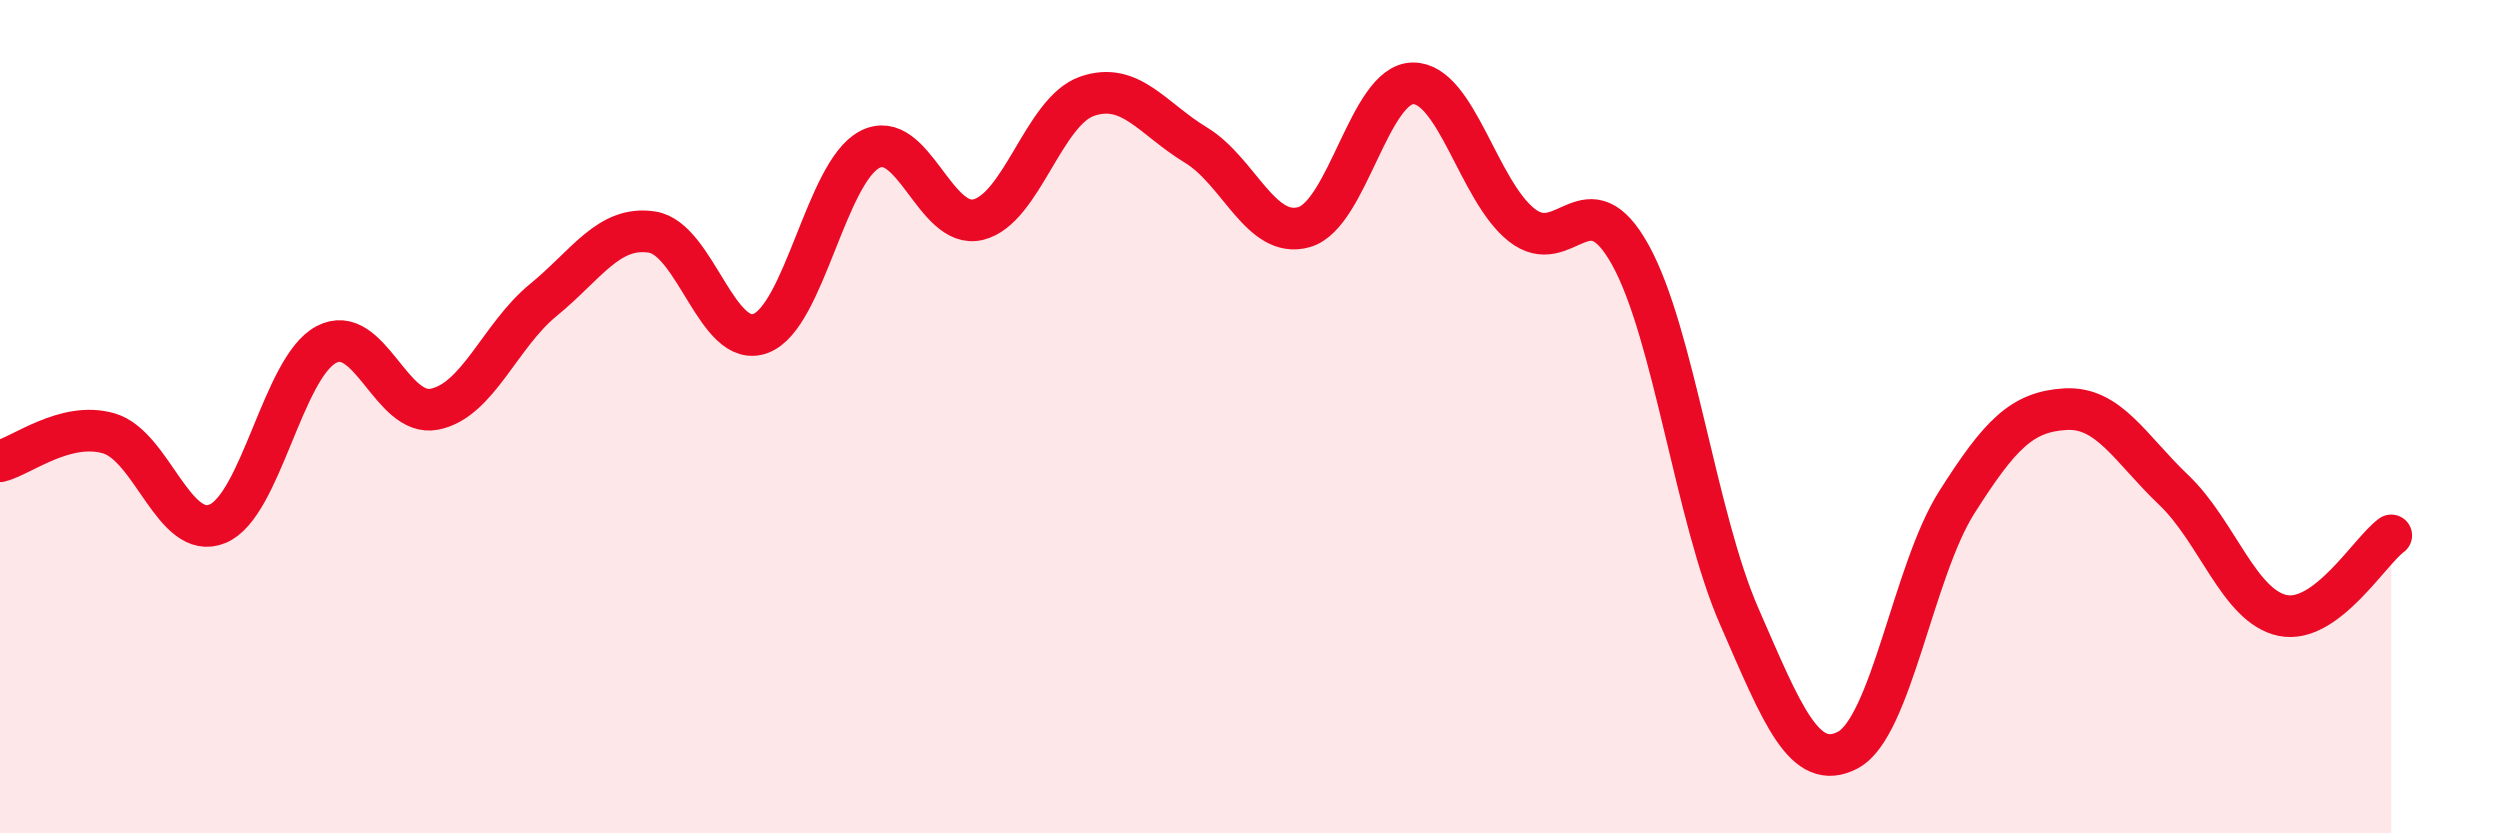
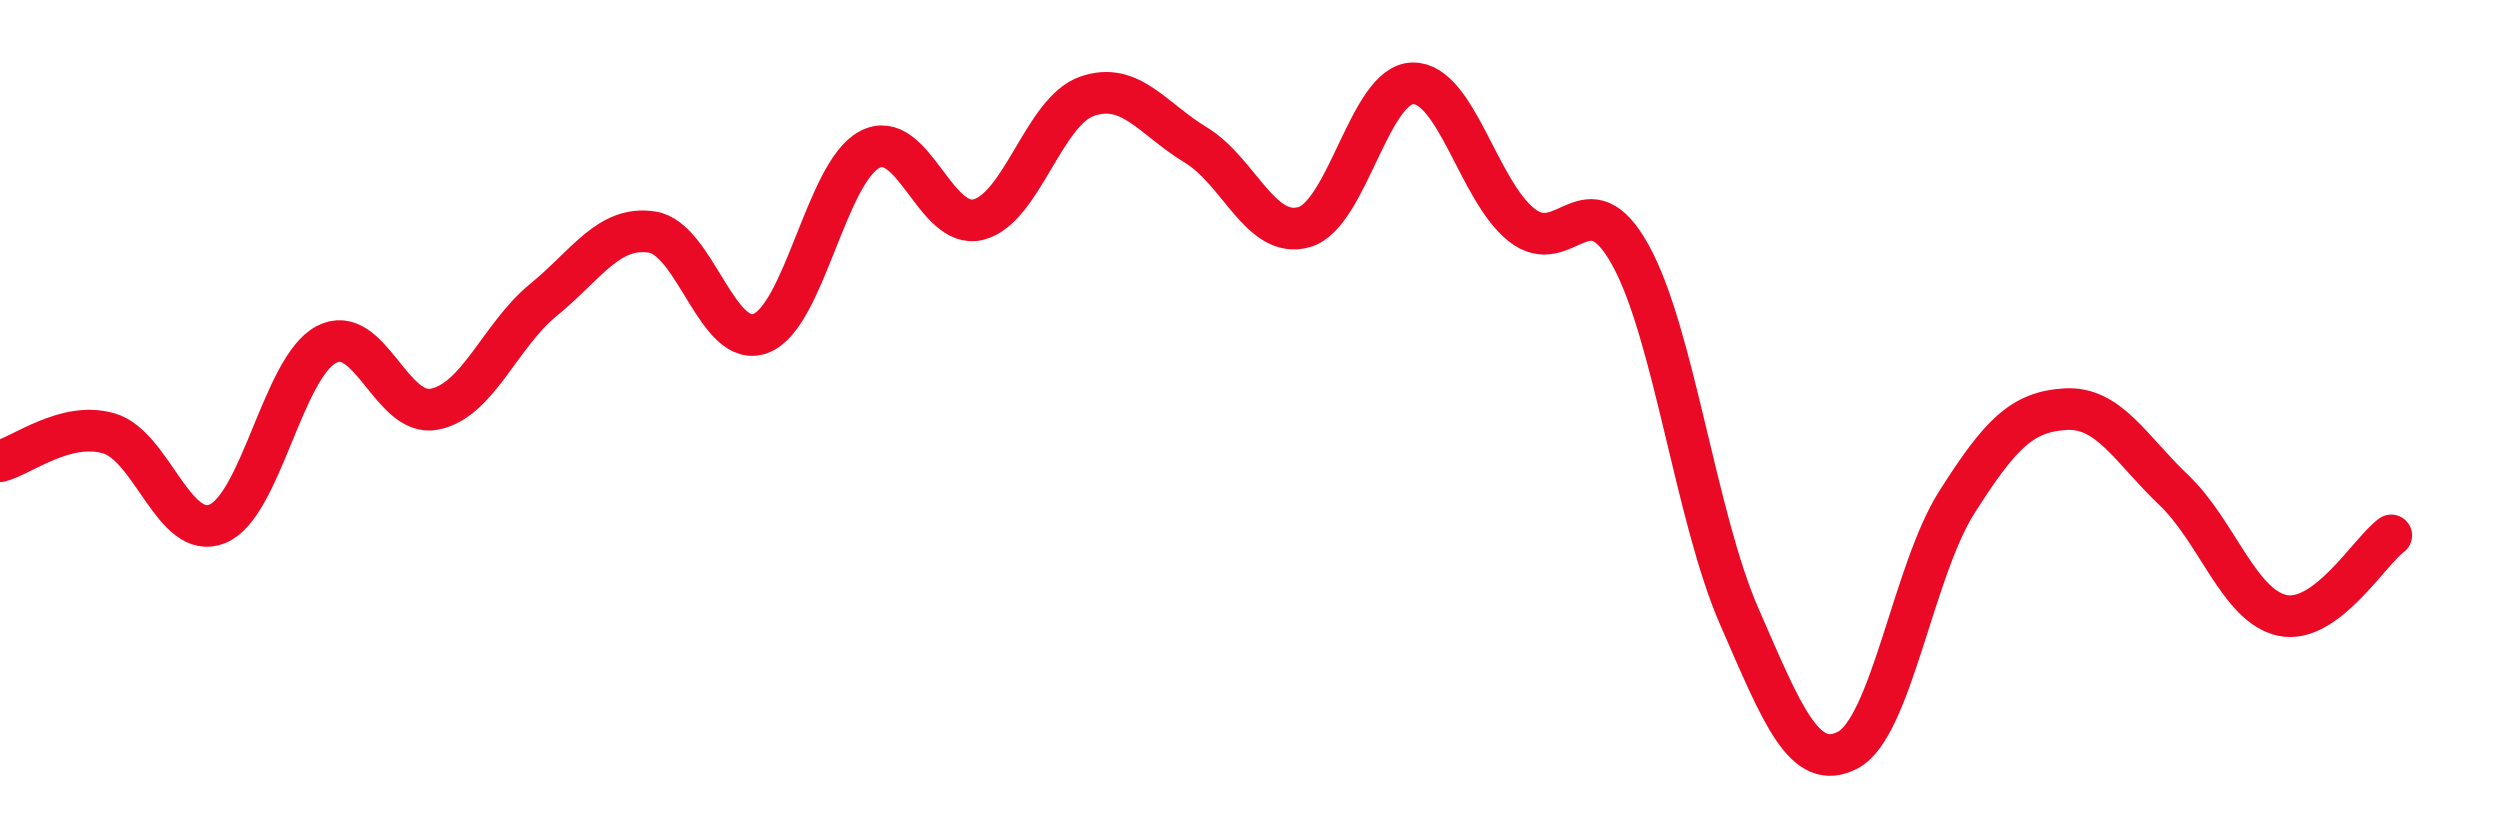
<svg xmlns="http://www.w3.org/2000/svg" width="60" height="20" viewBox="0 0 60 20">
-   <path d="M 0,11.07 C 0.52,10.94 1.57,10.1 2.61,10.4 C 3.65,10.7 4.18,13 5.22,12.57 C 6.26,12.14 6.79,8.82 7.83,8.27 C 8.87,7.72 9.39,10.03 10.43,9.82 C 11.47,9.61 12,8.05 13.04,7.2 C 14.08,6.35 14.61,5.41 15.65,5.57 C 16.69,5.73 17.22,8.4 18.26,8 C 19.3,7.6 19.83,4.14 20.87,3.59 C 21.91,3.04 22.44,5.53 23.48,5.27 C 24.52,5.01 25.05,2.67 26.09,2.31 C 27.13,1.95 27.66,2.85 28.7,3.48 C 29.74,4.11 30.26,5.75 31.3,5.45 C 32.34,5.15 32.87,2.01 33.91,2 C 34.95,1.99 35.48,4.58 36.52,5.4 C 37.56,6.22 38.09,4.24 39.13,6.12 C 40.17,8 40.7,12.41 41.74,14.79 C 42.78,17.17 43.31,18.55 44.35,18 C 45.39,17.45 45.92,13.7 46.96,12.06 C 48,10.42 48.53,9.88 49.57,9.82 C 50.61,9.76 51.13,10.77 52.17,11.76 C 53.21,12.75 53.74,14.55 54.78,14.77 C 55.82,14.99 56.87,13.23 57.39,12.85L57.39 20L0 20Z" fill="#EB0A25" opacity="0.1" stroke-linecap="round" stroke-linejoin="round" />
  <path d="M 0,11.07 C 0.52,10.94 1.57,10.1 2.61,10.4 C 3.65,10.7 4.18,13 5.22,12.57 C 6.26,12.14 6.79,8.82 7.83,8.27 C 8.87,7.72 9.39,10.03 10.43,9.82 C 11.47,9.61 12,8.05 13.04,7.2 C 14.08,6.35 14.61,5.41 15.65,5.57 C 16.69,5.73 17.22,8.4 18.26,8 C 19.3,7.6 19.83,4.14 20.87,3.59 C 21.91,3.04 22.44,5.53 23.48,5.27 C 24.52,5.01 25.05,2.67 26.09,2.31 C 27.13,1.95 27.66,2.85 28.7,3.48 C 29.74,4.11 30.26,5.75 31.3,5.45 C 32.34,5.15 32.87,2.01 33.91,2 C 34.95,1.99 35.48,4.58 36.52,5.4 C 37.56,6.22 38.09,4.24 39.13,6.12 C 40.17,8 40.7,12.41 41.74,14.79 C 42.78,17.17 43.31,18.55 44.35,18 C 45.39,17.45 45.92,13.7 46.96,12.06 C 48,10.42 48.53,9.88 49.57,9.82 C 50.61,9.76 51.13,10.77 52.17,11.76 C 53.21,12.75 53.74,14.55 54.78,14.77 C 55.82,14.99 56.87,13.23 57.39,12.85" stroke="#EB0A25" stroke-width="1" fill="none" stroke-linecap="round" stroke-linejoin="round" />
</svg>